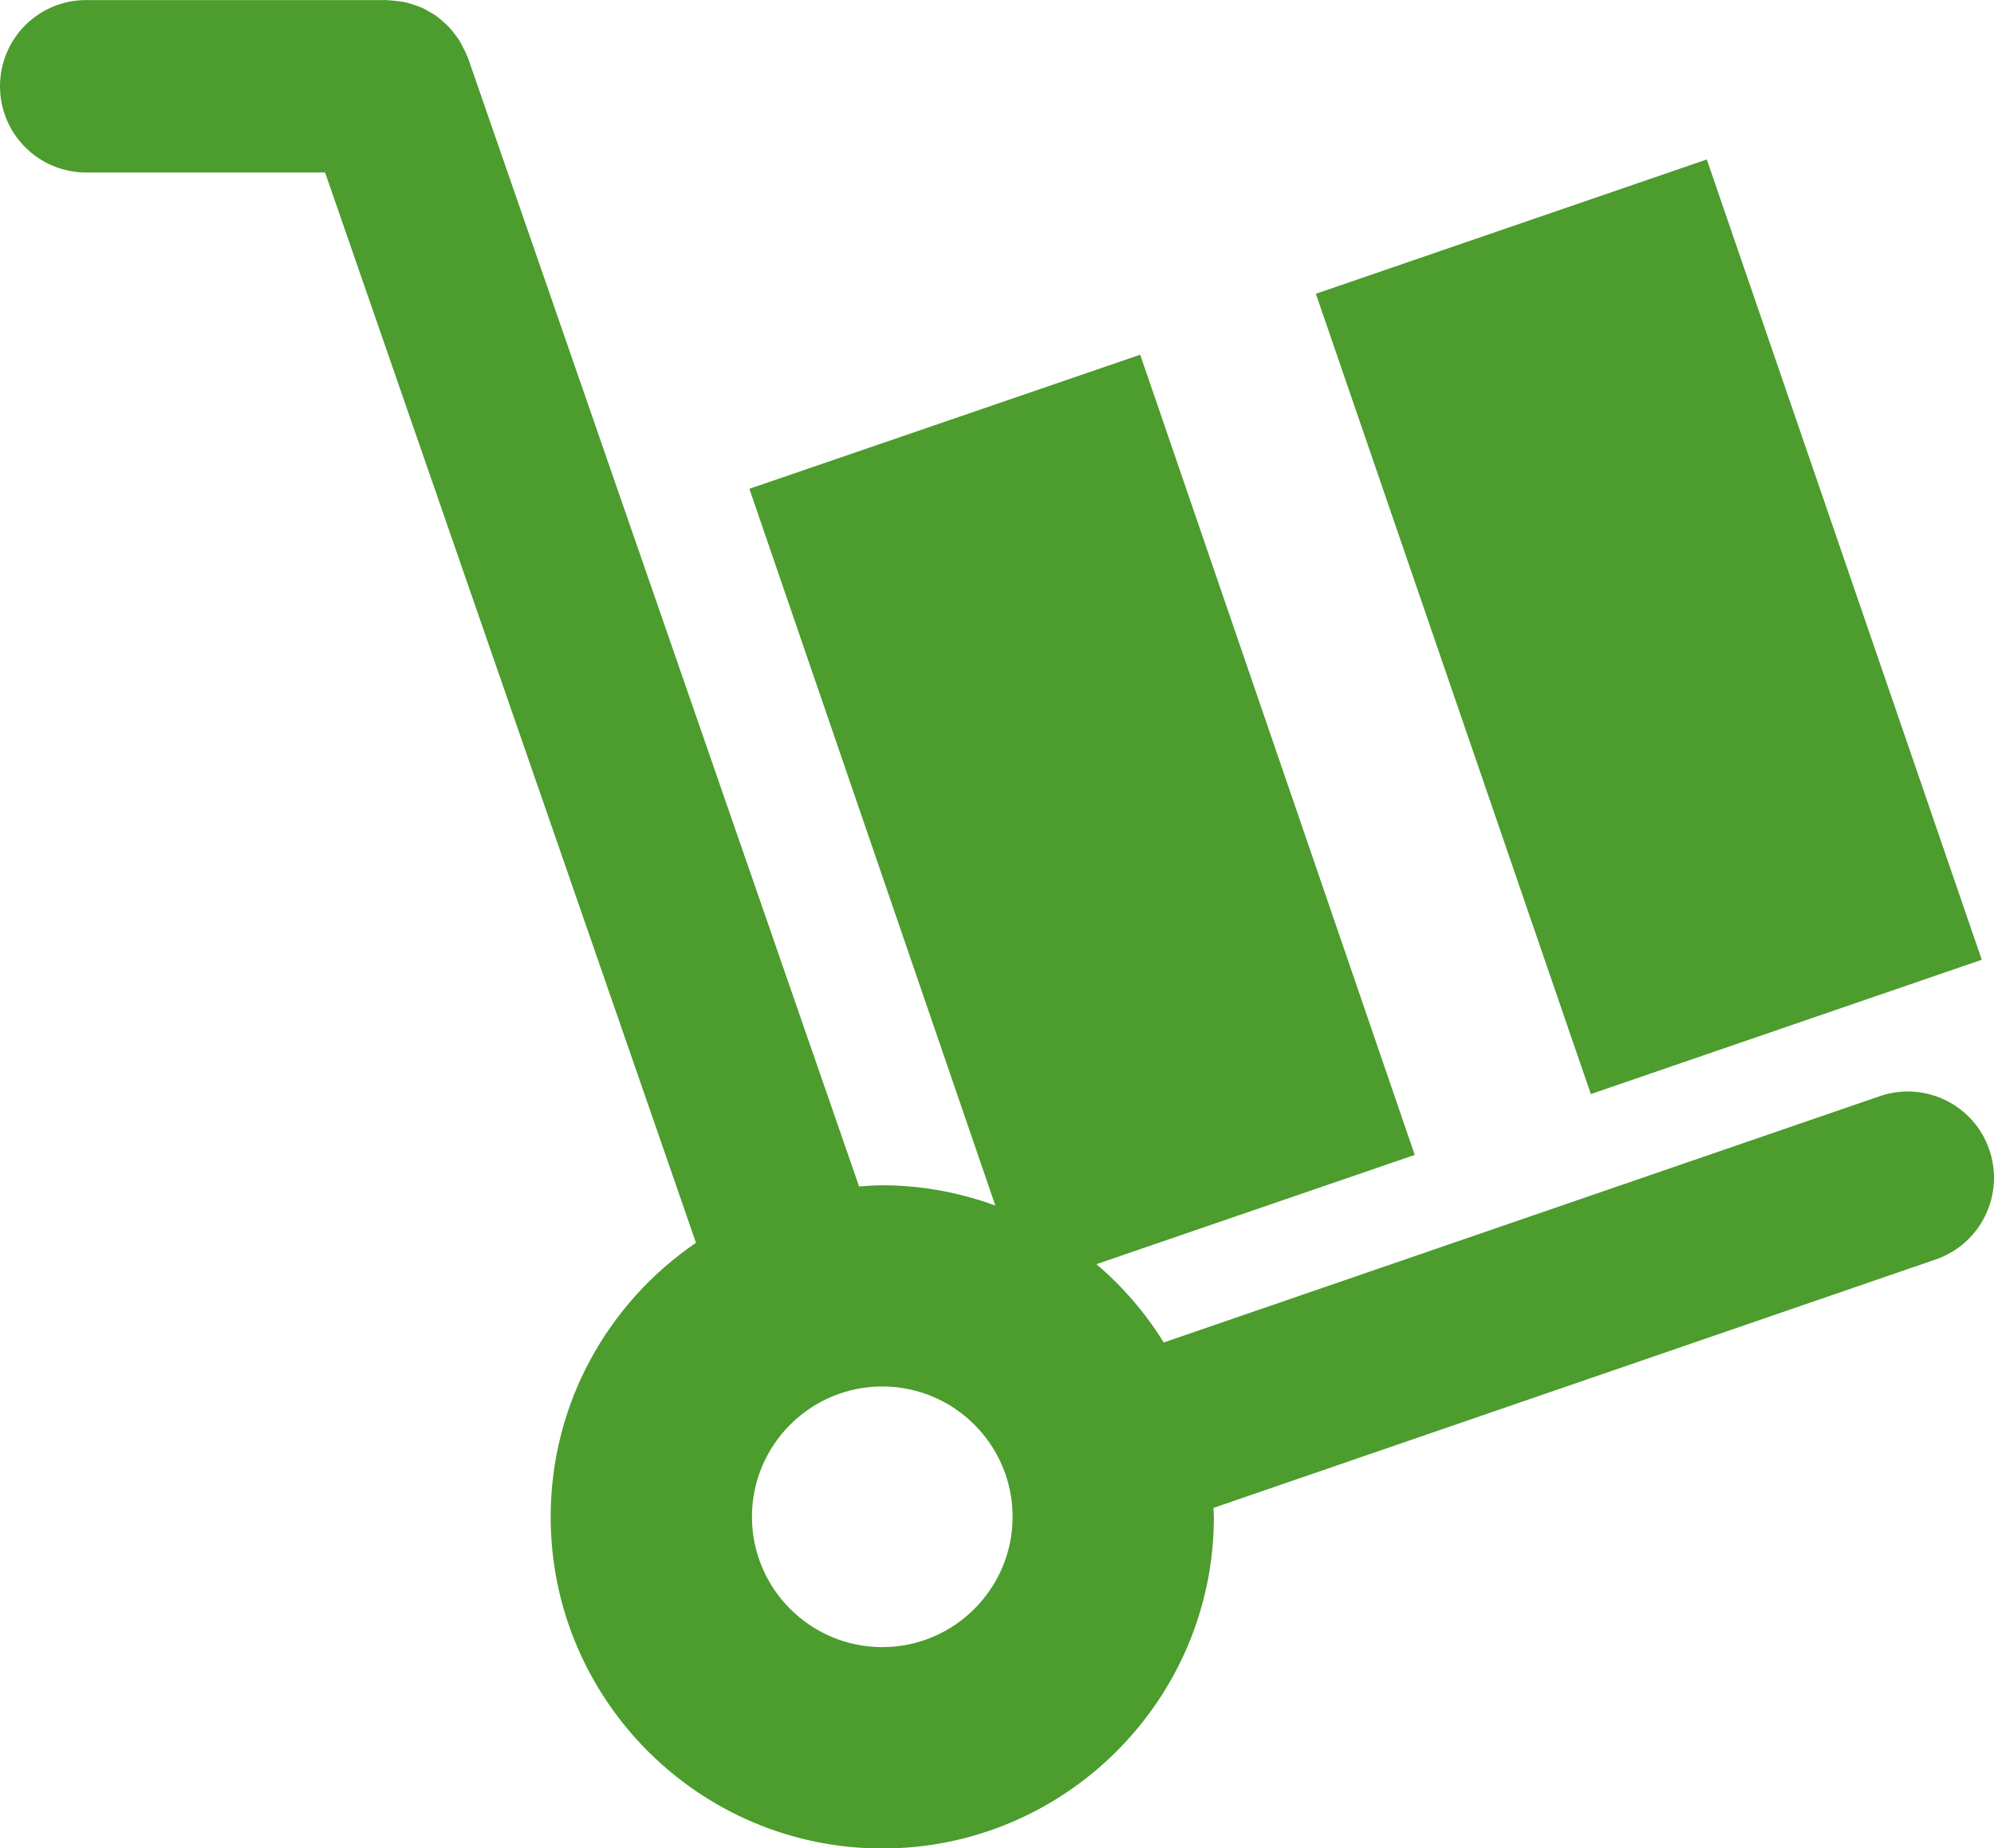
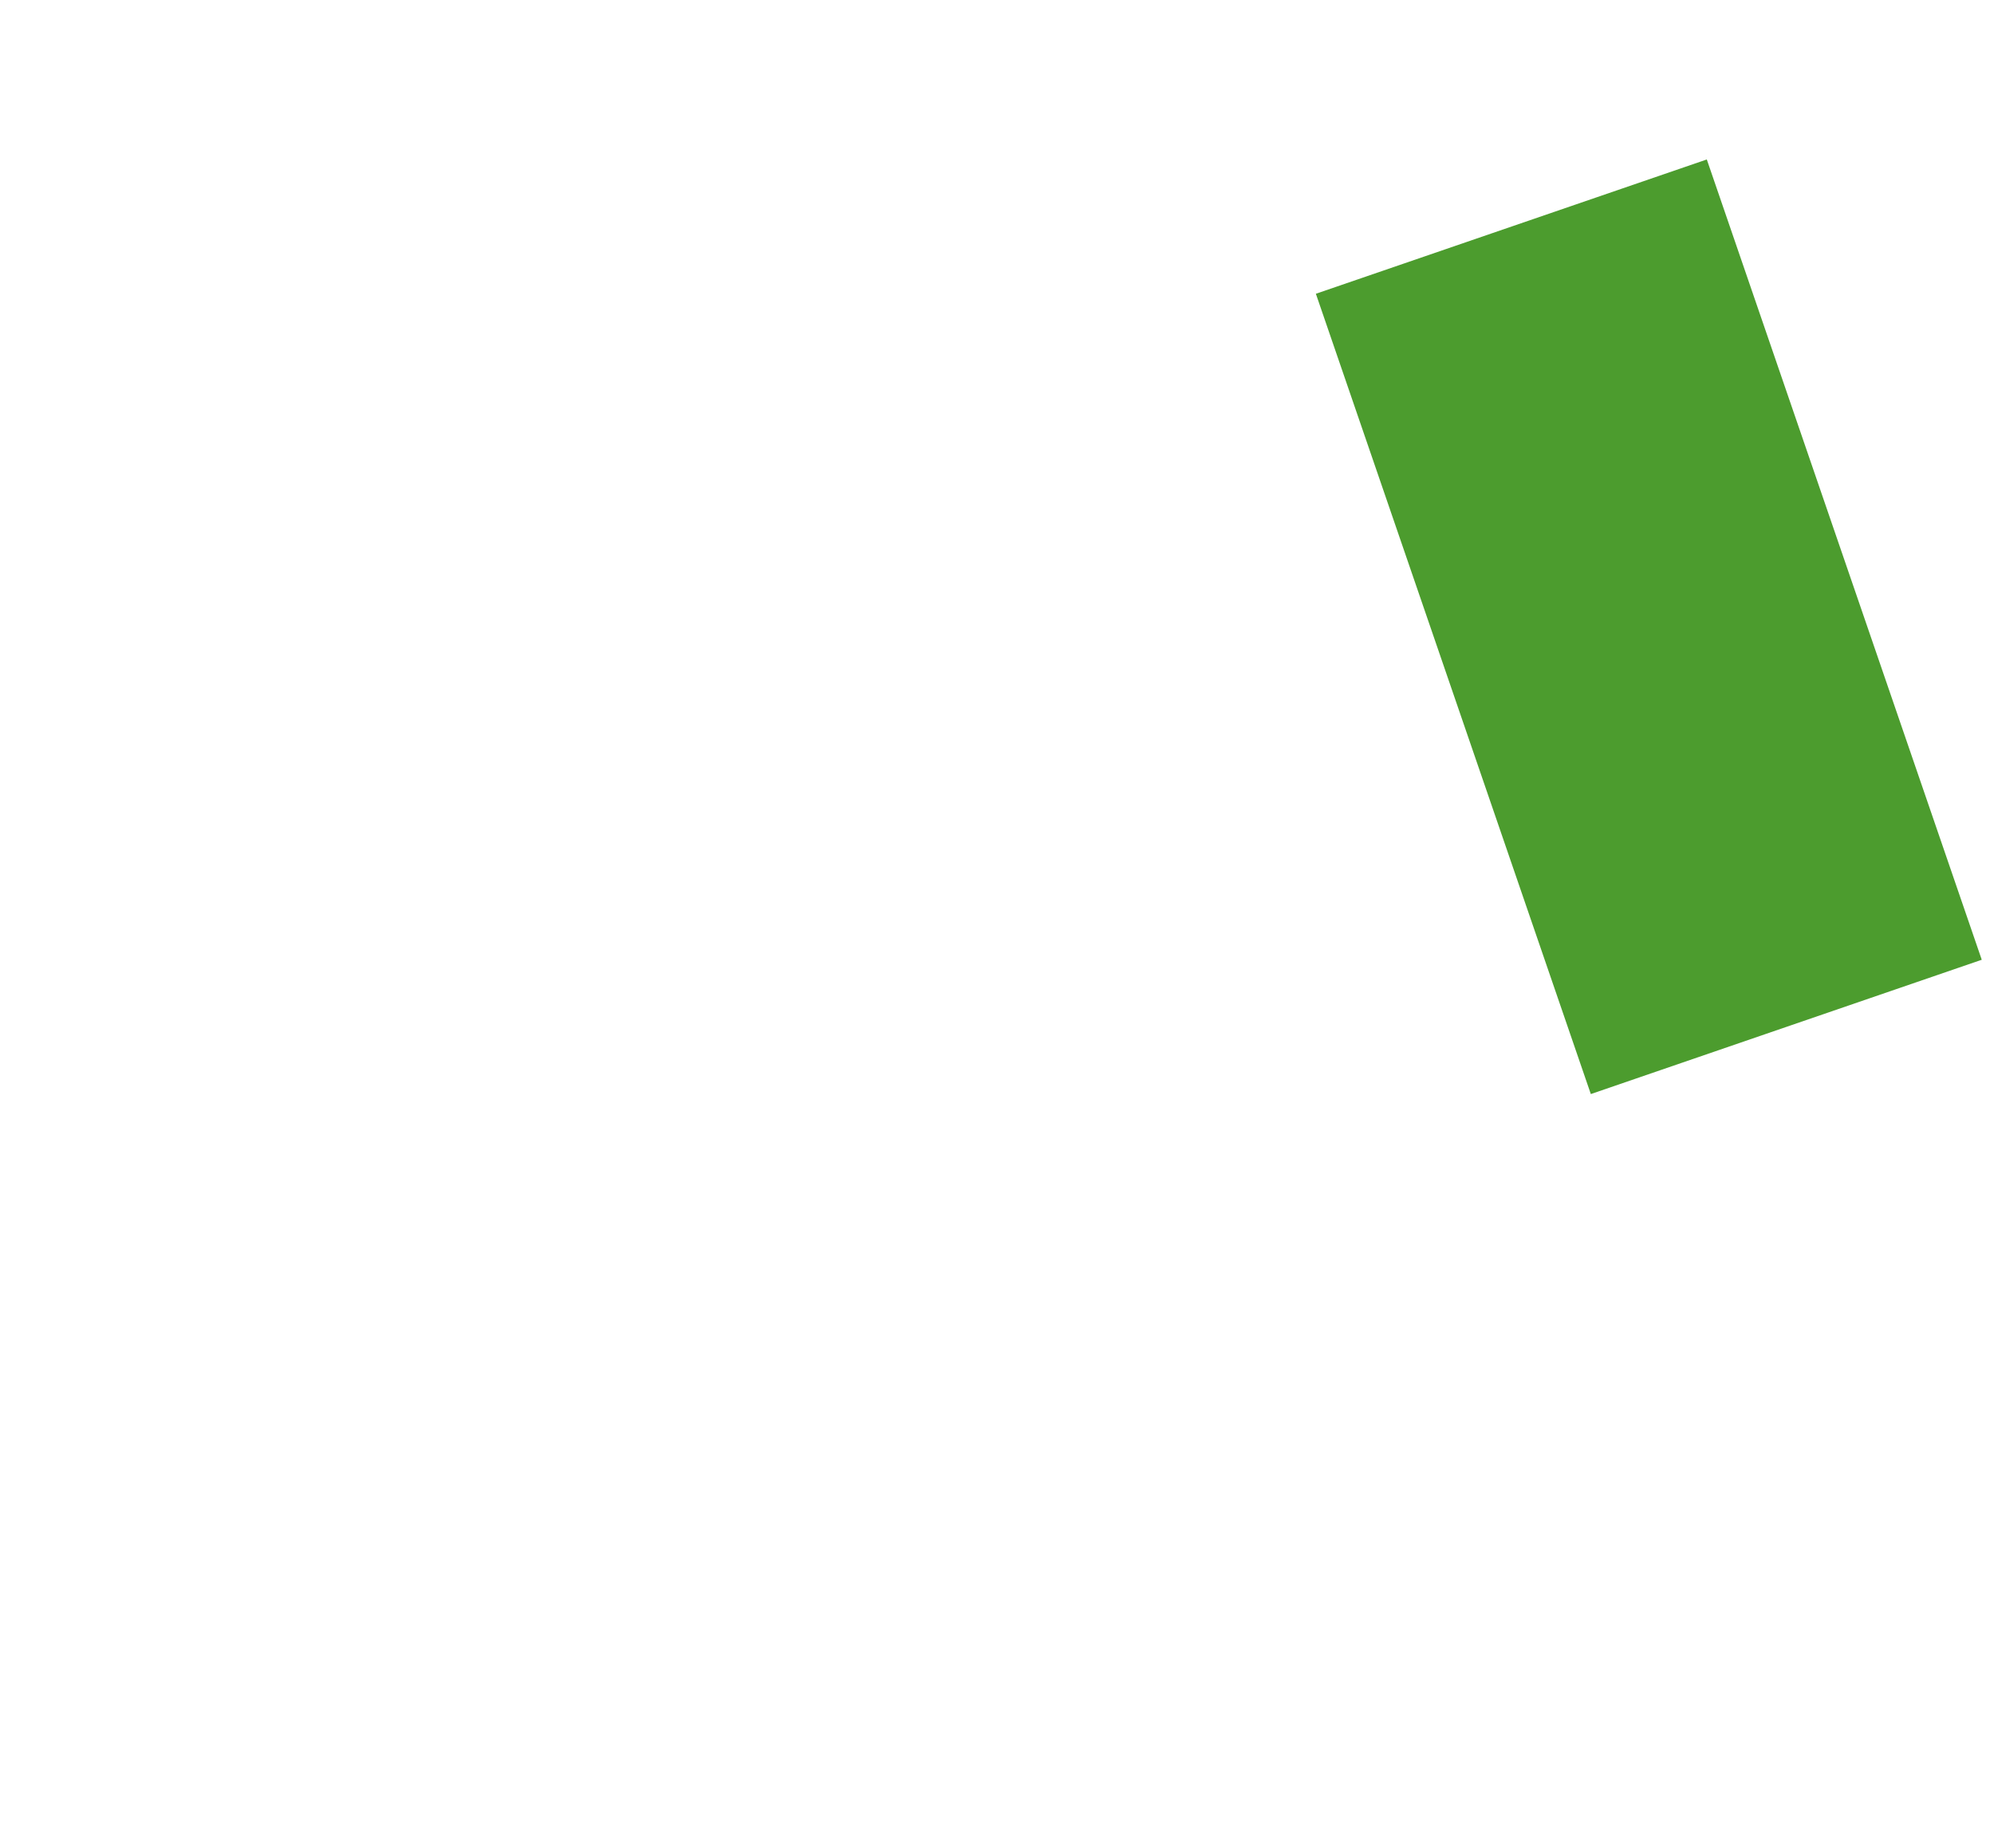
<svg xmlns="http://www.w3.org/2000/svg" version="1.1" id="Layer_1" x="0px" y="0px" viewBox="0 0 233.01 216" style="enable-background:new 0 0 233.01 216;" xml:space="preserve">
  <style type="text/css">
	.st0{fill:#4C9C2E;}
</style>
  <g>
-     <path class="st0" d="M232.46,134.35c-1.81-5.27-7.55-8.06-12.81-6.25l-83.66,28.78c-2.14-3.45-4.79-6.54-7.87-9.15l37.2-12.77   l-32.08-93.51L87.57,57.12l28.74,83.76c-4.13-1.51-8.57-2.37-13.21-2.37c-0.91,0-1.81,0.07-2.71,0.14L54.69,6.78   c-0.03-0.1-0.09-0.18-0.13-0.28c-0.13-0.35-0.3-0.68-0.47-1c-0.14-0.27-0.27-0.55-0.43-0.8c-0.18-0.28-0.38-0.53-0.58-0.79   c-0.2-0.26-0.4-0.52-0.63-0.76C52.24,2.92,52,2.72,51.76,2.51C51.51,2.29,51.27,2.07,51,1.88c-0.26-0.19-0.54-0.34-0.82-0.5   c-0.28-0.16-0.55-0.33-0.84-0.46c-0.29-0.13-0.6-0.23-0.9-0.33c-0.32-0.11-0.63-0.22-0.96-0.3c-0.29-0.07-0.58-0.1-0.87-0.14   c-0.37-0.05-0.75-0.1-1.13-0.11c-0.1,0-0.2-0.03-0.3-0.03H10.08C4.51,0,0,4.51,0,10.08c0,5.57,4.51,10.08,10.08,10.08h27.91   l43.34,125.07c-10.24,6.98-16.98,18.73-16.98,32.03c0,21.36,17.38,38.75,38.75,38.75c21.36,0,38.75-17.38,38.75-38.75   c0-0.36-0.04-0.7-0.05-1.05l84.42-29.04C231.47,145.35,234.27,139.62,232.46,134.35z M103.1,192.48c-8.4,0-15.23-6.83-15.23-15.23   c0-8.4,6.83-15.23,15.23-15.23c8.4,0,15.23,6.83,15.23,15.23C118.32,185.65,111.49,192.48,103.1,192.48z" />
    <rect x="168.47" y="23.9" transform="matrix(0.946 -0.325 0.325 0.946 -13.373 66.472)" class="st0" width="48.29" height="98.86" />
  </g>
</svg>